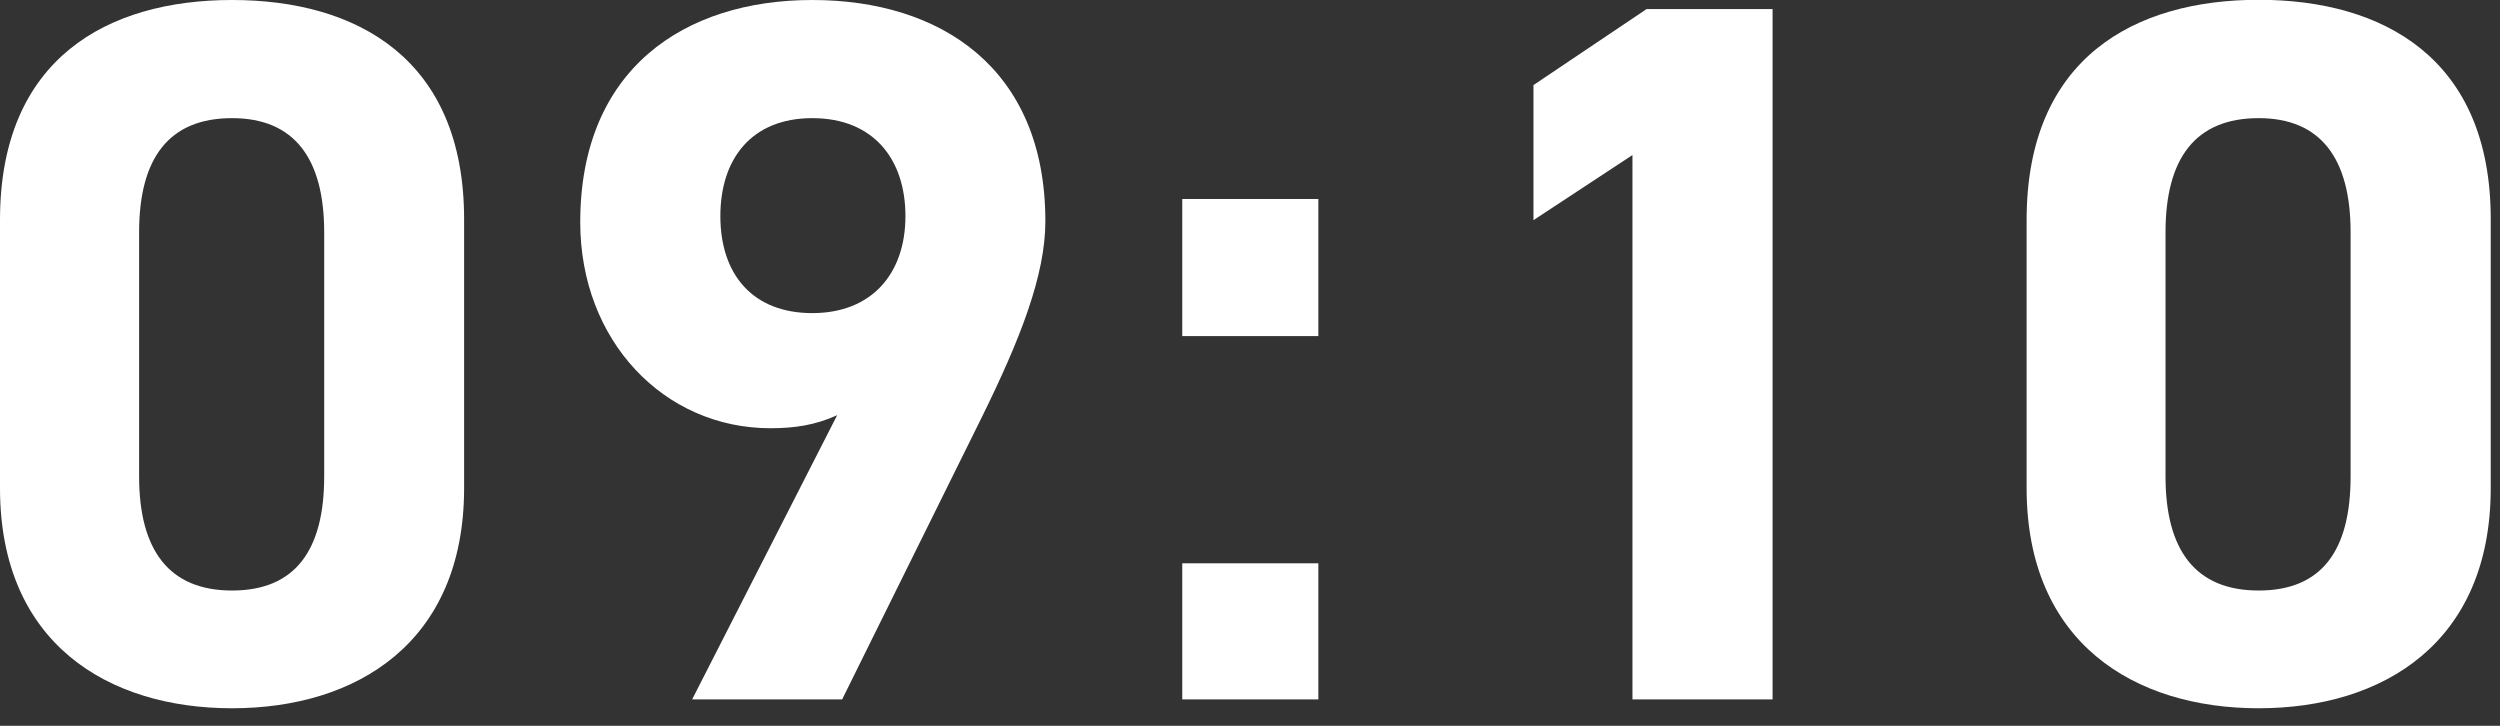
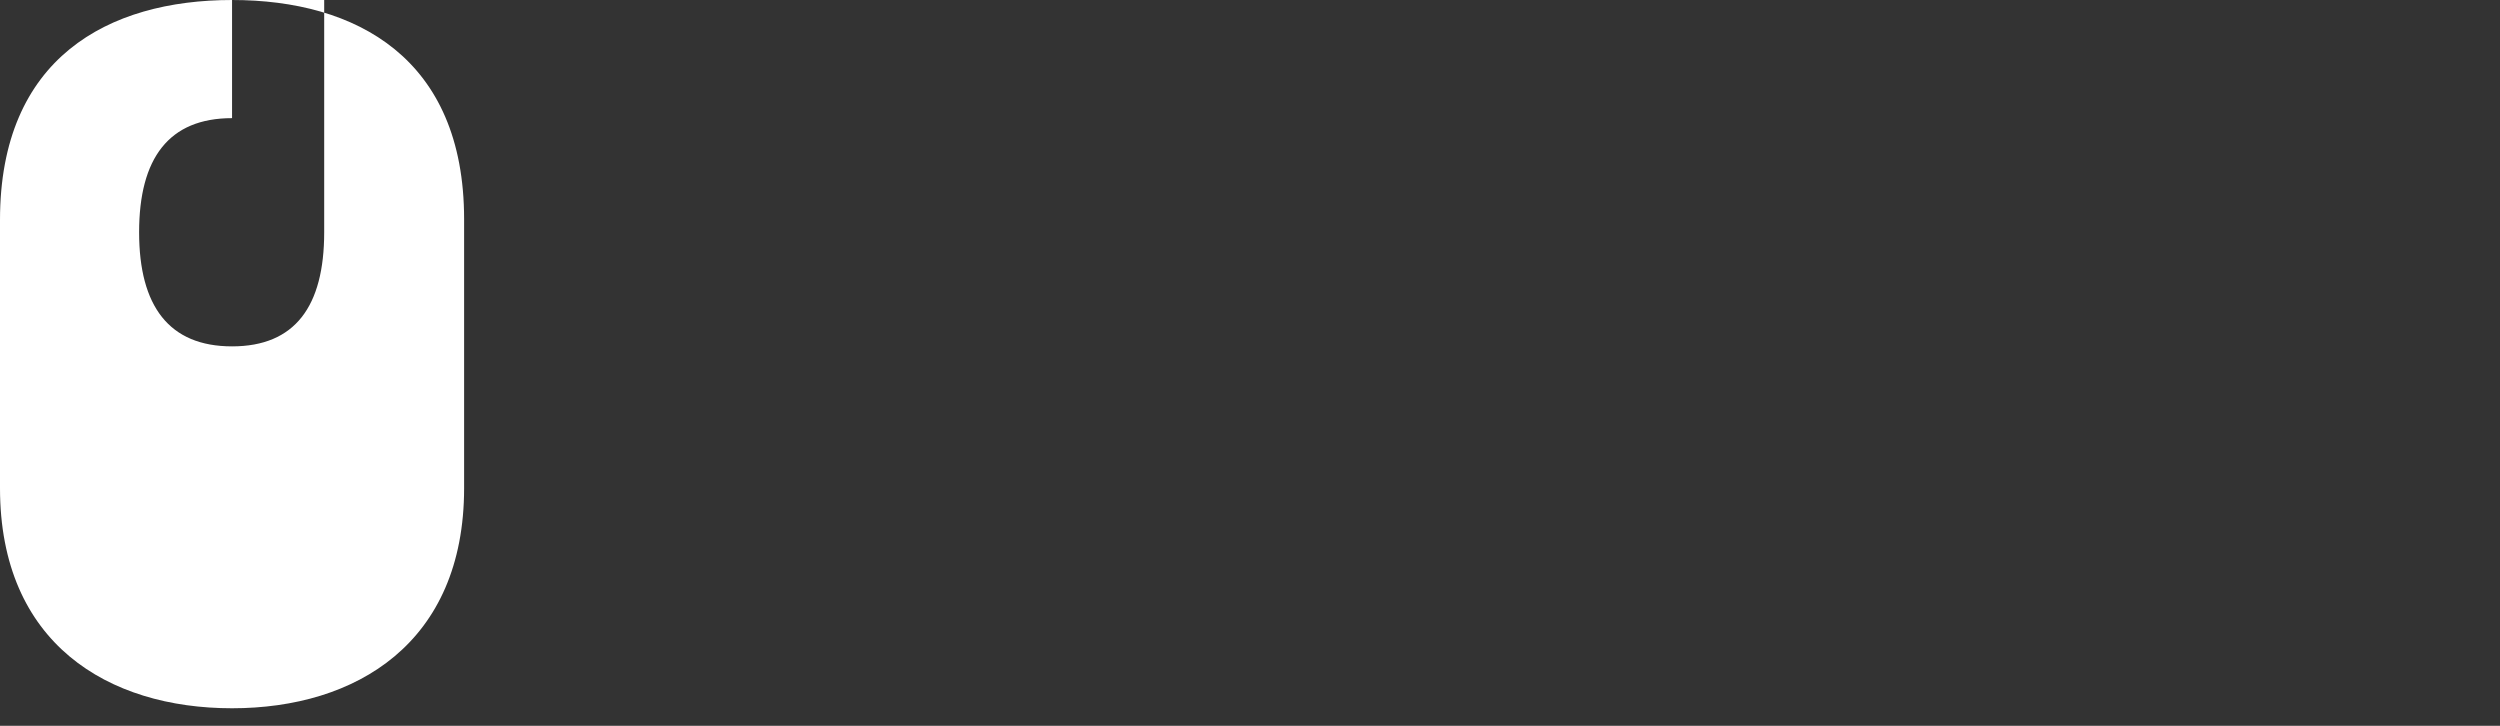
<svg xmlns="http://www.w3.org/2000/svg" id="popup" viewBox="0 0 124 36">
  <rect x="0" y="0" width="124" height="36" fill="#333333" stroke="none" />
  <defs>
    <style>
      .cls-1 {
        fill: #fff;
      }
    </style>
  </defs>
-   <path class="cls-1" d="M23.02,24.21c0,7.69-5.36,10.92-11.51,10.92S0,31.91,0,24.21v-13.3C0,2.88,5.36,0,11.51,0s11.51,2.88,11.51,10.87v13.35ZM11.51,5.86c-3.13,0-4.61,1.98-4.61,5.66v12.11c0,3.67,1.49,5.66,4.61,5.66s4.57-1.98,4.57-5.66v-12.11c0-3.67-1.49-5.66-4.57-5.66Z" />
-   <path class="cls-1" d="M41.53,20.59c-1.09.5-2.13.65-3.32.65-5.26,0-9.43-4.32-9.43-10.22,0-7.59,5.16-11.02,11.51-11.02s11.56,3.37,11.56,10.97c0,2.68-1.24,5.85-3.18,9.78l-6.9,13.94h-7.44l7.19-14.09ZM40.29,5.86c-2.98,0-4.56,1.98-4.56,4.86s1.59,4.81,4.56,4.81,4.62-1.98,4.62-4.81-1.59-4.86-4.62-4.86Z" />
-   <path class="cls-1" d="M65.39,16.67h-6.75v-6.8h6.75v6.8ZM65.39,34.69h-6.75v-6.75h6.75v6.75Z" />
-   <path class="cls-1" d="M87.92,34.69h-6.95V7.69l-4.91,3.23v-6.7l5.61-3.77h6.25v34.24Z" />
-   <path class="cls-1" d="M123.54,24.21c0,7.69-5.36,10.92-11.51,10.92s-11.51-3.23-11.51-10.92v-13.3c0-8.04,5.36-10.92,11.51-10.92s11.51,2.88,11.51,10.87v13.35ZM112.03,5.86c-3.13,0-4.62,1.98-4.62,5.66v12.11c0,3.67,1.49,5.66,4.62,5.66s4.56-1.98,4.56-5.66v-12.11c0-3.67-1.49-5.66-4.56-5.66Z" />
+   <path class="cls-1" d="M23.02,24.21c0,7.69-5.36,10.92-11.51,10.92S0,31.91,0,24.21v-13.3C0,2.88,5.36,0,11.51,0s11.51,2.88,11.51,10.87v13.35ZM11.51,5.86c-3.13,0-4.61,1.98-4.61,5.66c0,3.67,1.49,5.66,4.61,5.66s4.57-1.98,4.57-5.66v-12.11c0-3.67-1.49-5.66-4.57-5.66Z" />
</svg>